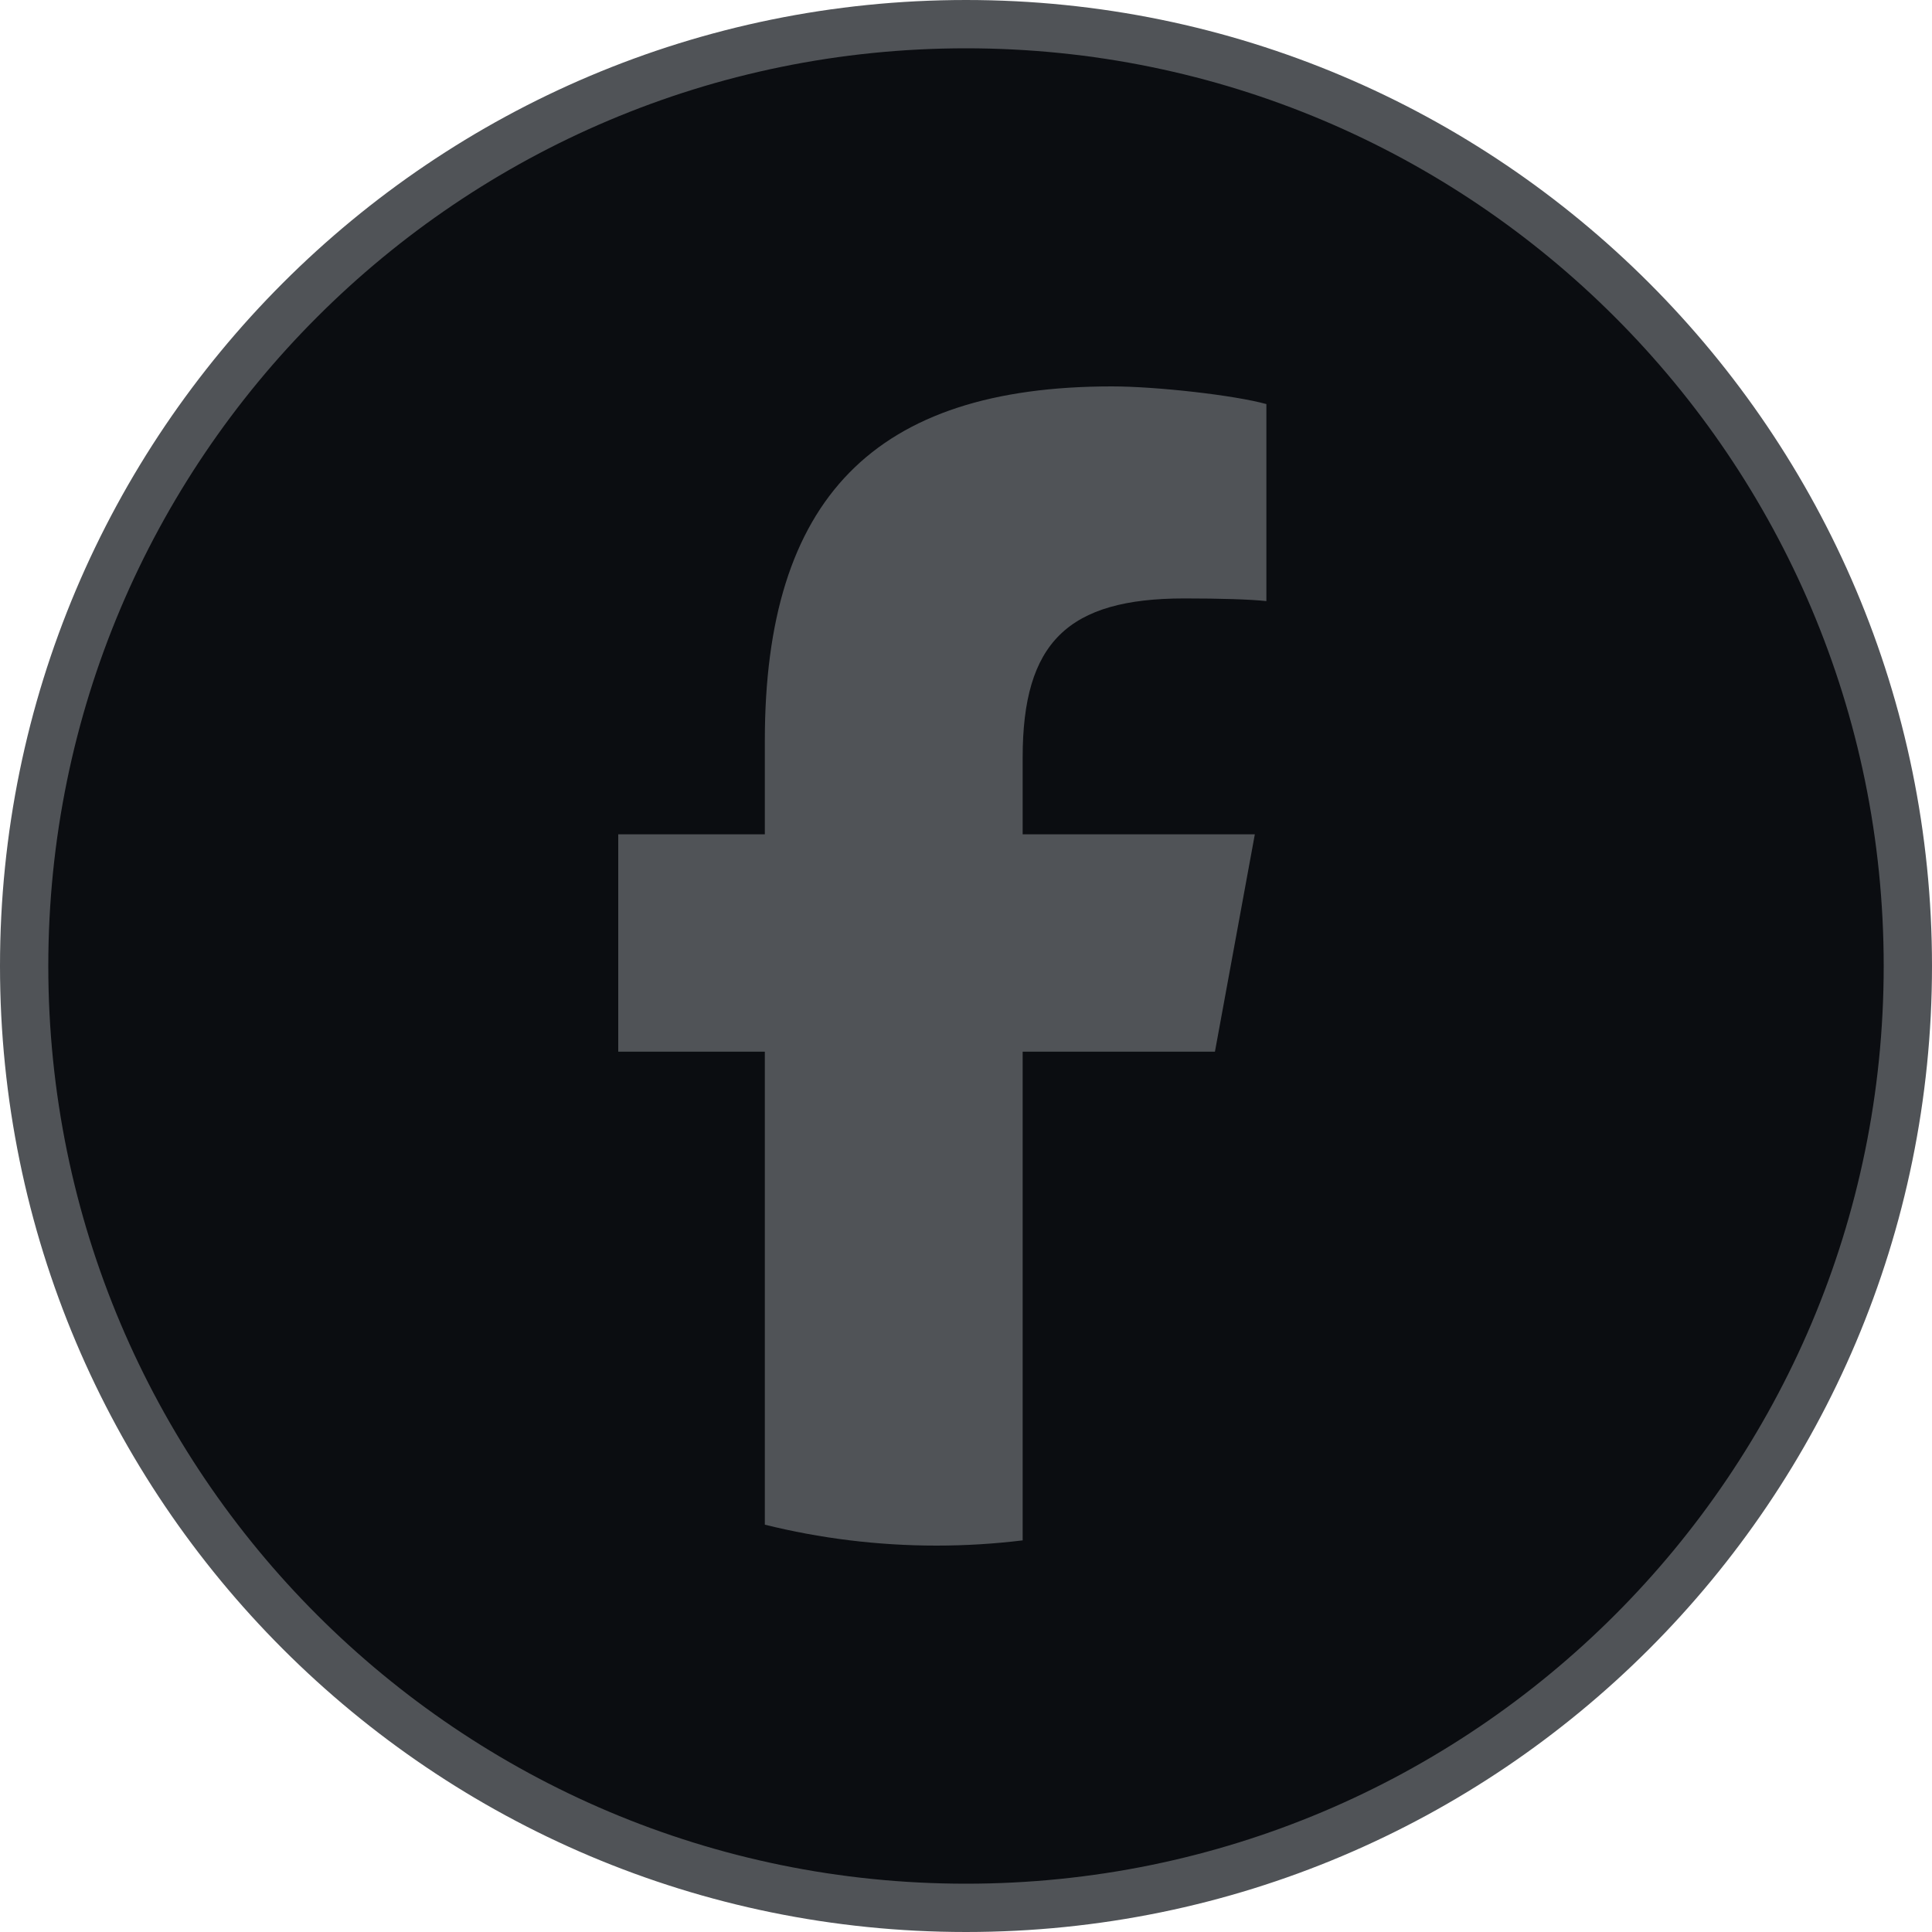
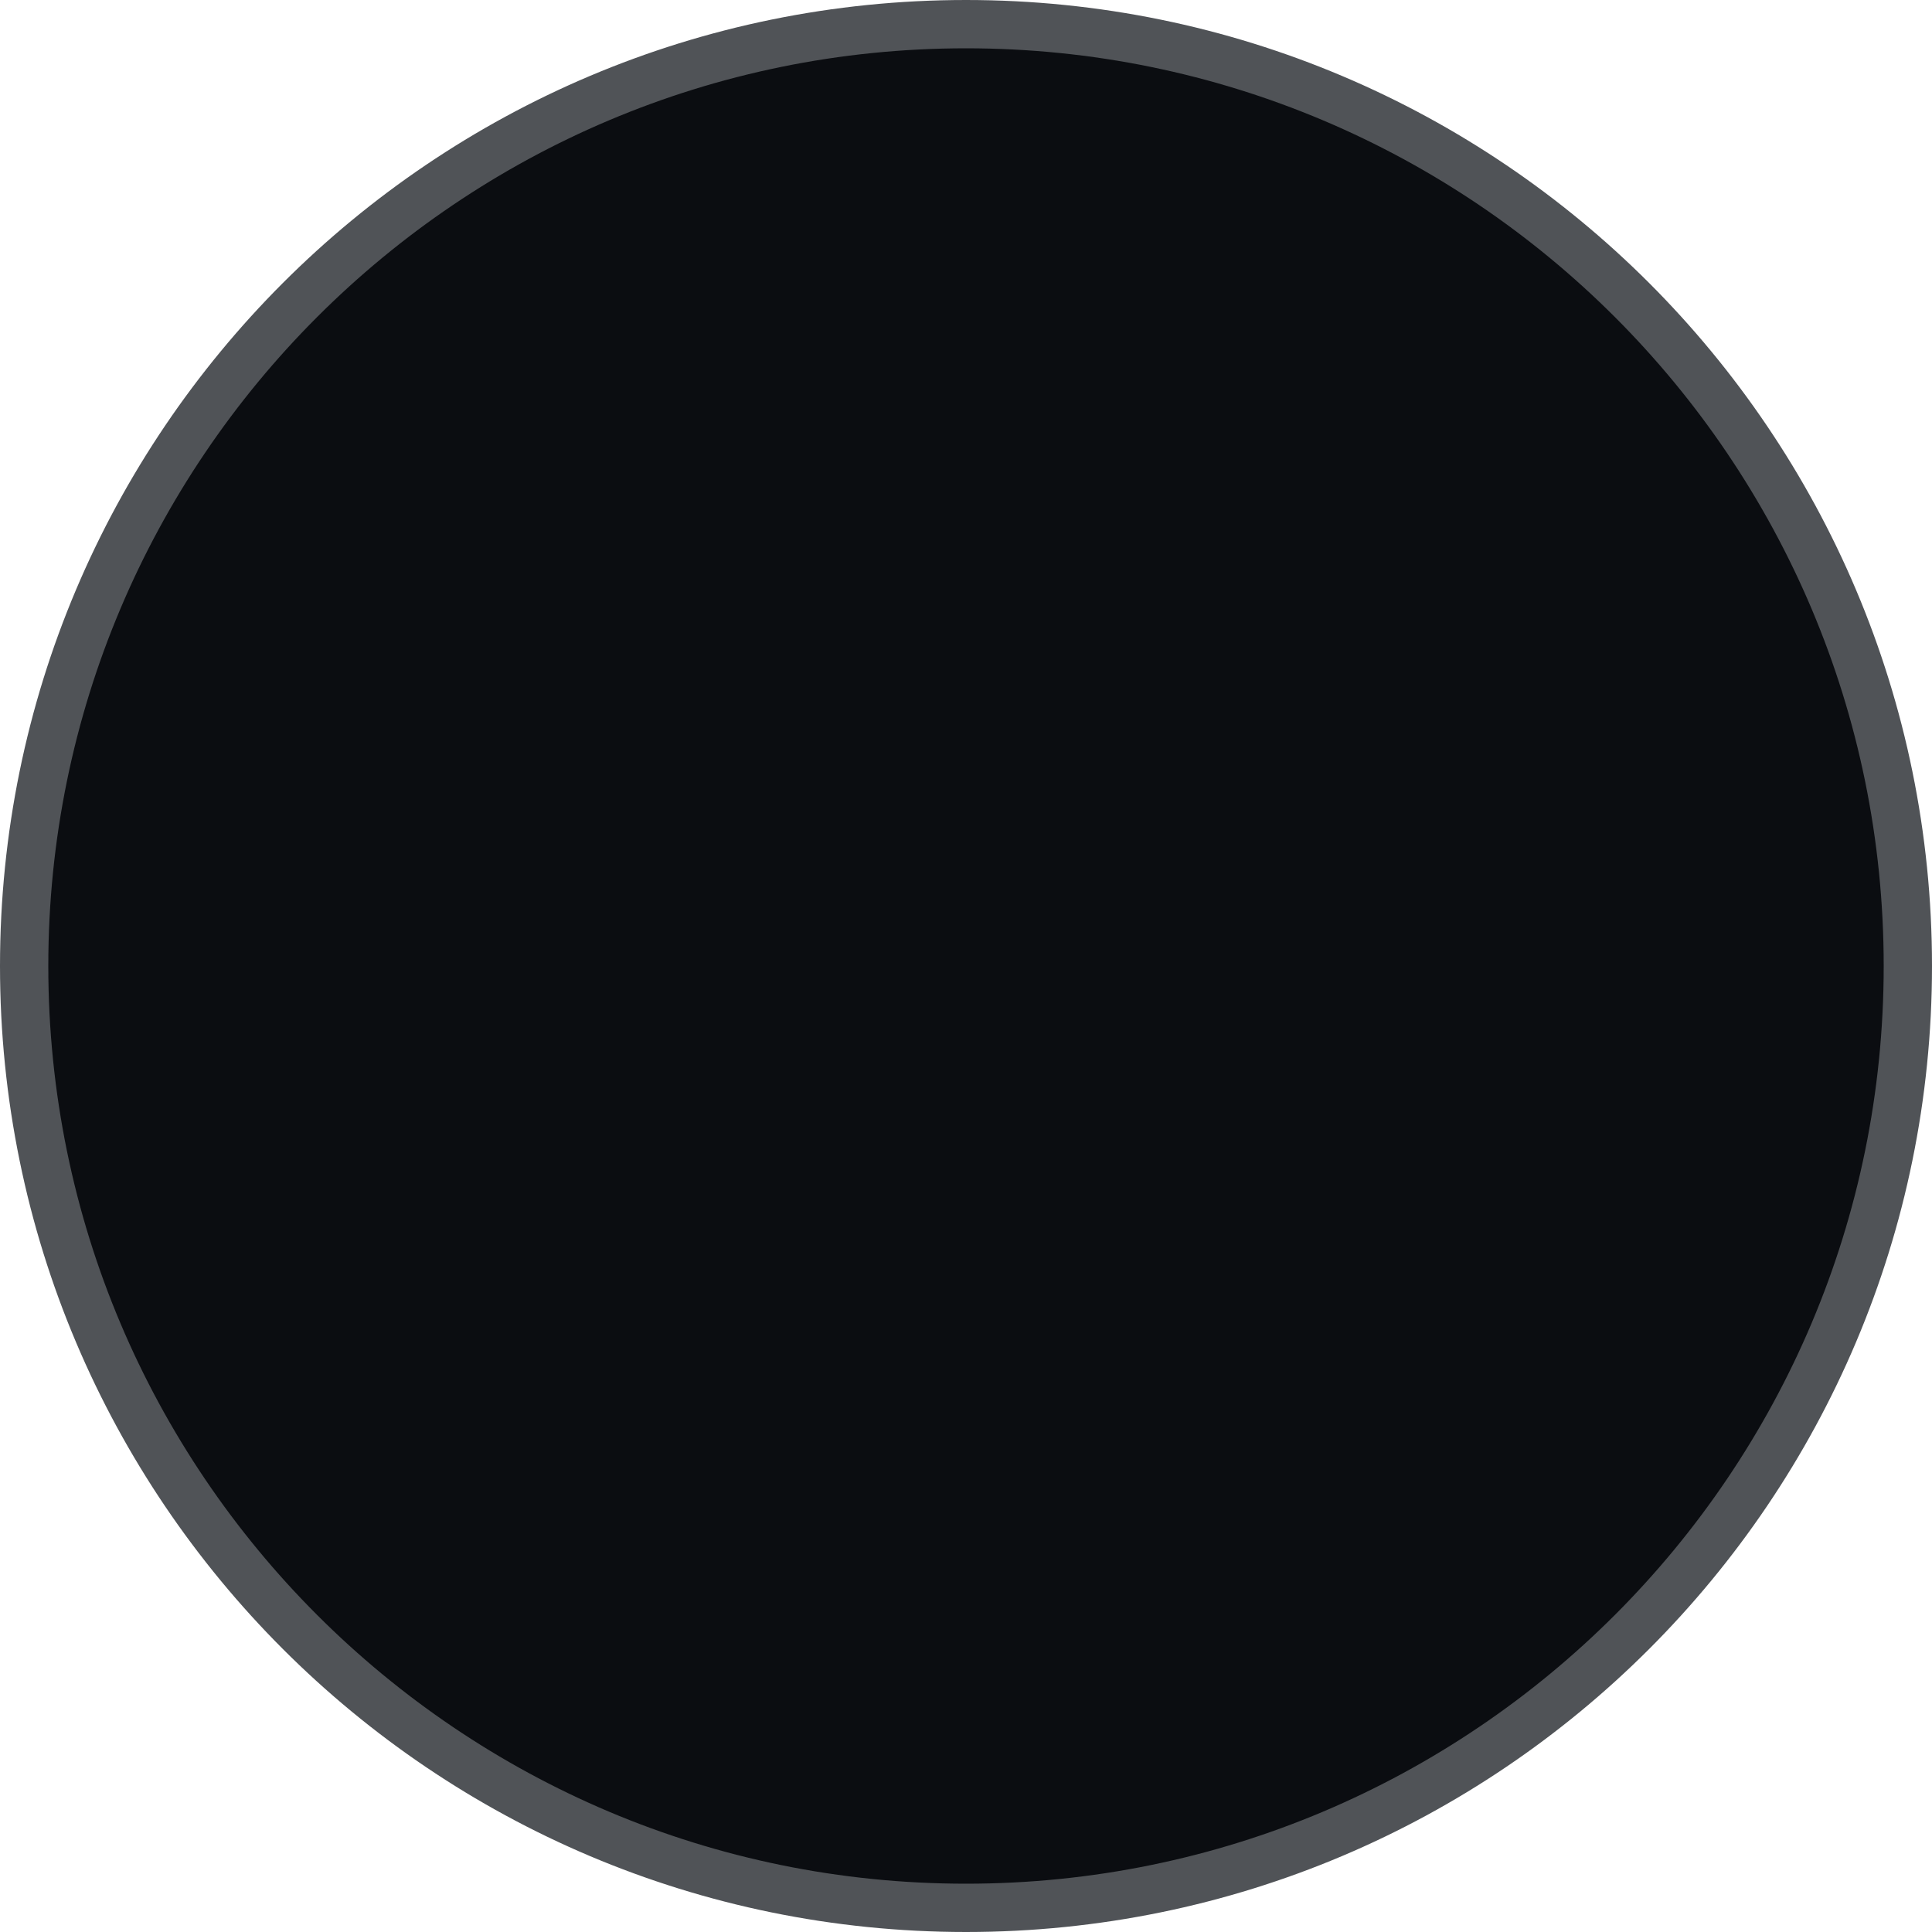
<svg xmlns="http://www.w3.org/2000/svg" width="40" height="40" viewBox="0 0 40 40" fill="none">
  <path d="M0.5 20C0.5 9.23 9.23 0.5 20 0.5C30.77 0.5 39.5 9.23 39.5 20C39.5 30.77 30.77 39.5 20 39.5C9.23 39.5 0.5 30.77 0.5 20Z" fill="#0B0D11" stroke="#505357" />
-   <path d="M25.154 21.774L25.98 17.274H21.173V15.683C21.173 13.305 22.105 12.39 24.518 12.39C25.268 12.39 25.871 12.408 26.219 12.445V8.366C25.56 8.183 23.951 8 23.019 8C18.102 8 15.835 10.323 15.835 15.335V17.274H12.8V21.774H15.835V31.567C16.973 31.849 18.164 32 19.39 32C19.993 32 20.588 31.963 21.173 31.892V21.774H25.154Z" fill="#505357" />
</svg>